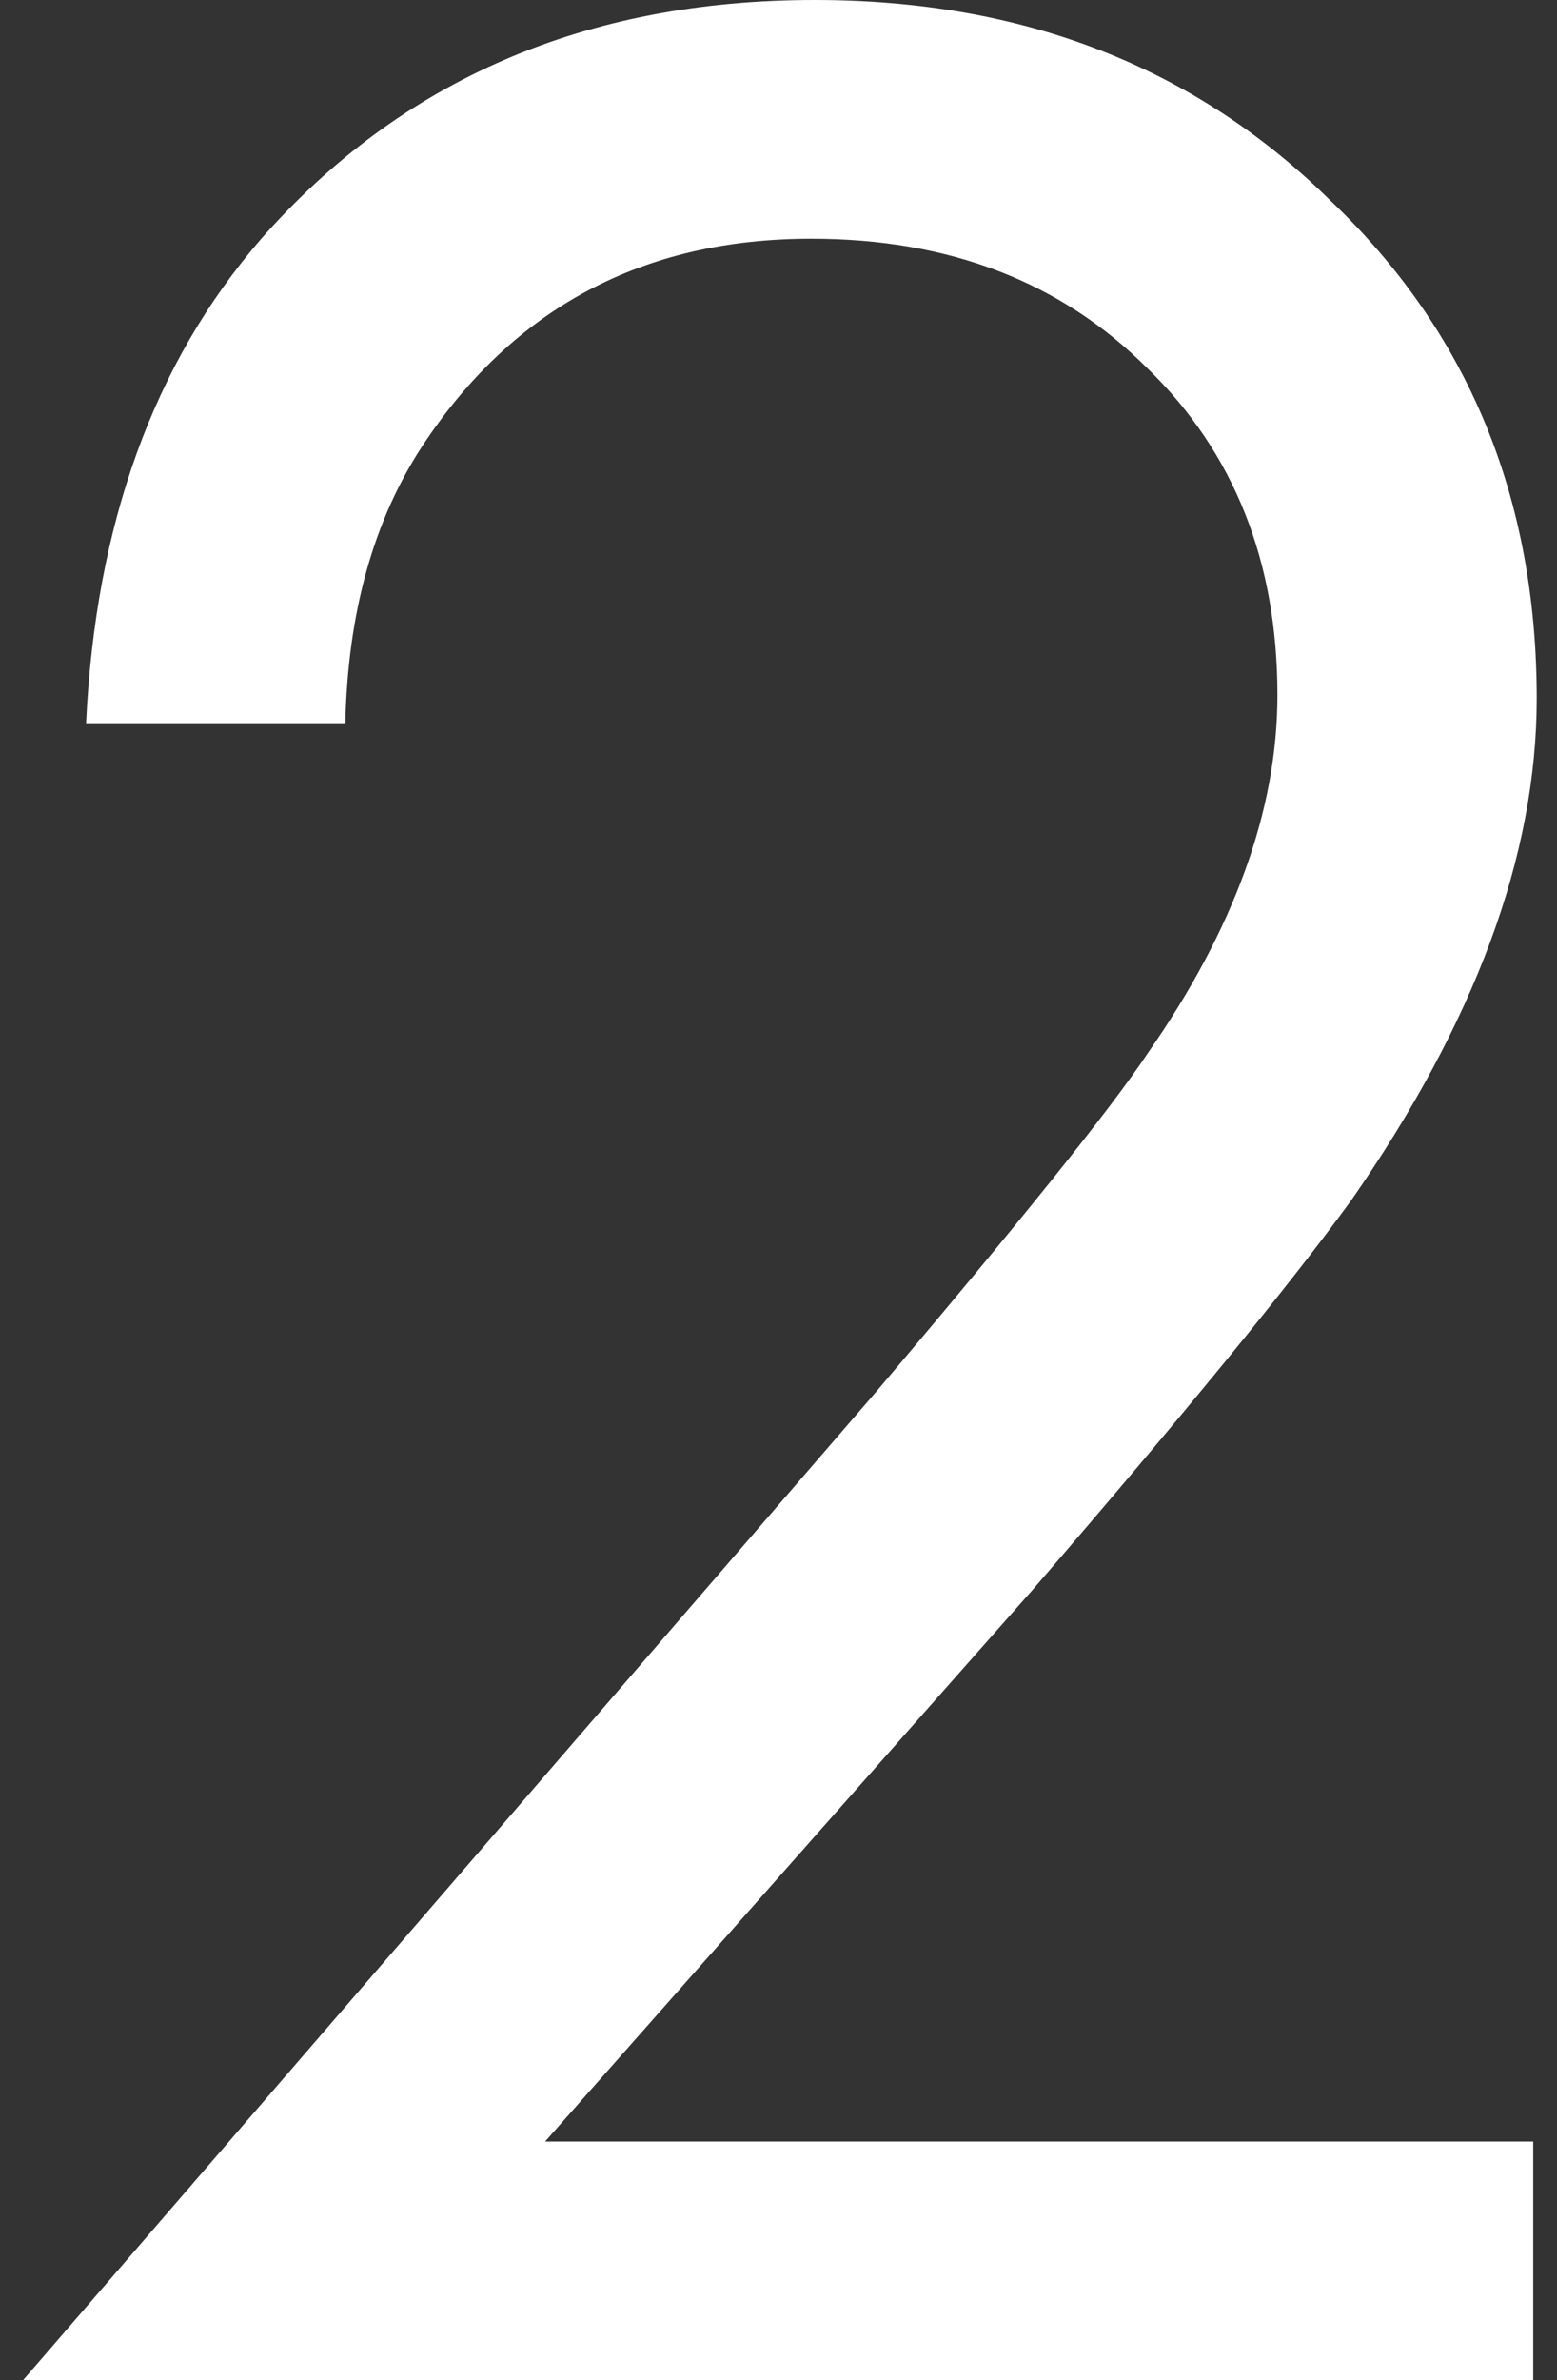
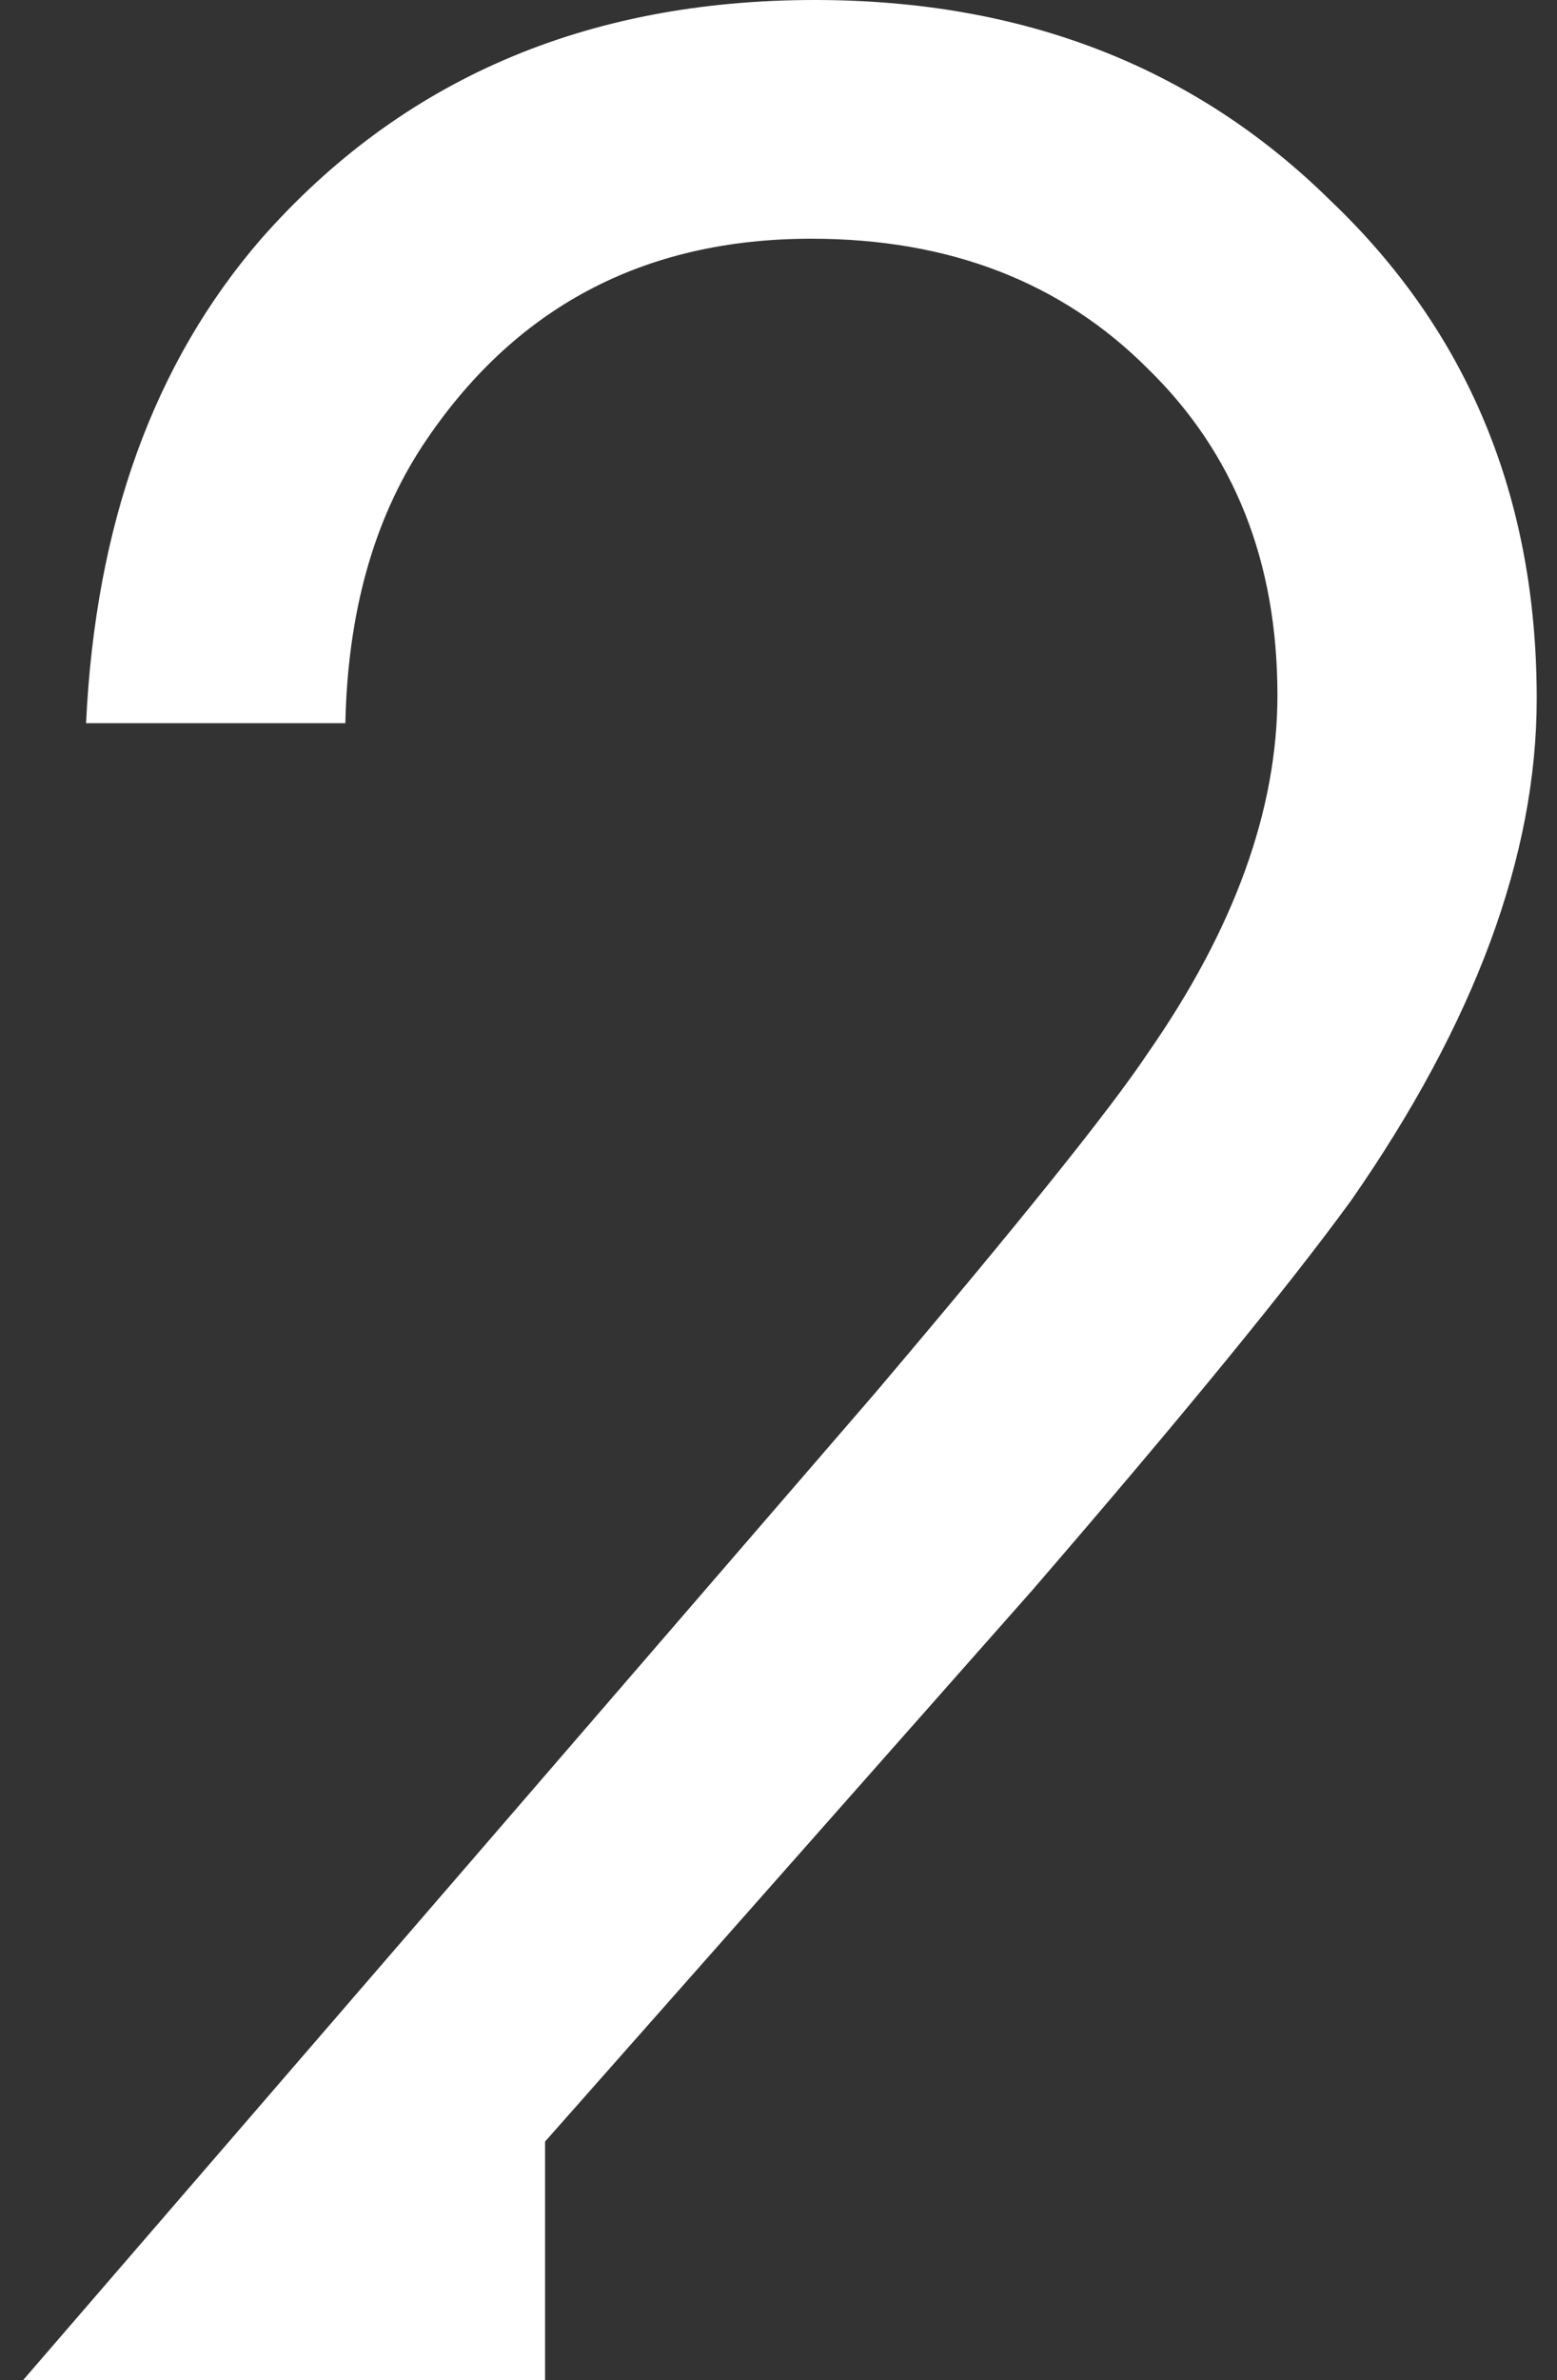
<svg xmlns="http://www.w3.org/2000/svg" width="36" height="55" viewBox="0 0 36 55" fill="none">
  <rect x="0" y="0" width="36" height="55" fill="#333333" stroke="none" />
-   <path d="M35.45 55H0.531L20.219 32.205C23.567 28.257 25.674 25.634 26.538 24.336C28.537 21.47 29.536 18.712 29.536 16.062C29.536 12.979 28.537 10.465 26.538 8.518C24.54 6.517 21.947 5.516 18.76 5.516C14.871 5.516 11.874 7.112 9.767 10.302C8.633 12.033 8.039 14.169 7.985 16.711H1.99C2.206 12.114 3.556 8.383 6.041 5.516C9.281 1.839 13.548 0 18.841 0C23.648 0 27.618 1.541 30.751 4.624C33.938 7.652 35.531 11.492 35.531 16.143C35.531 19.767 34.1 23.633 31.237 27.743C29.779 29.744 27.321 32.746 23.865 36.748L12.603 49.484H35.45V55Z" fill="white" />
+   <path d="M35.45 55H0.531L20.219 32.205C23.567 28.257 25.674 25.634 26.538 24.336C28.537 21.47 29.536 18.712 29.536 16.062C29.536 12.979 28.537 10.465 26.538 8.518C24.54 6.517 21.947 5.516 18.76 5.516C14.871 5.516 11.874 7.112 9.767 10.302C8.633 12.033 8.039 14.169 7.985 16.711H1.99C2.206 12.114 3.556 8.383 6.041 5.516C9.281 1.839 13.548 0 18.841 0C23.648 0 27.618 1.541 30.751 4.624C33.938 7.652 35.531 11.492 35.531 16.143C35.531 19.767 34.1 23.633 31.237 27.743C29.779 29.744 27.321 32.746 23.865 36.748L12.603 49.484V55Z" fill="white" />
</svg>